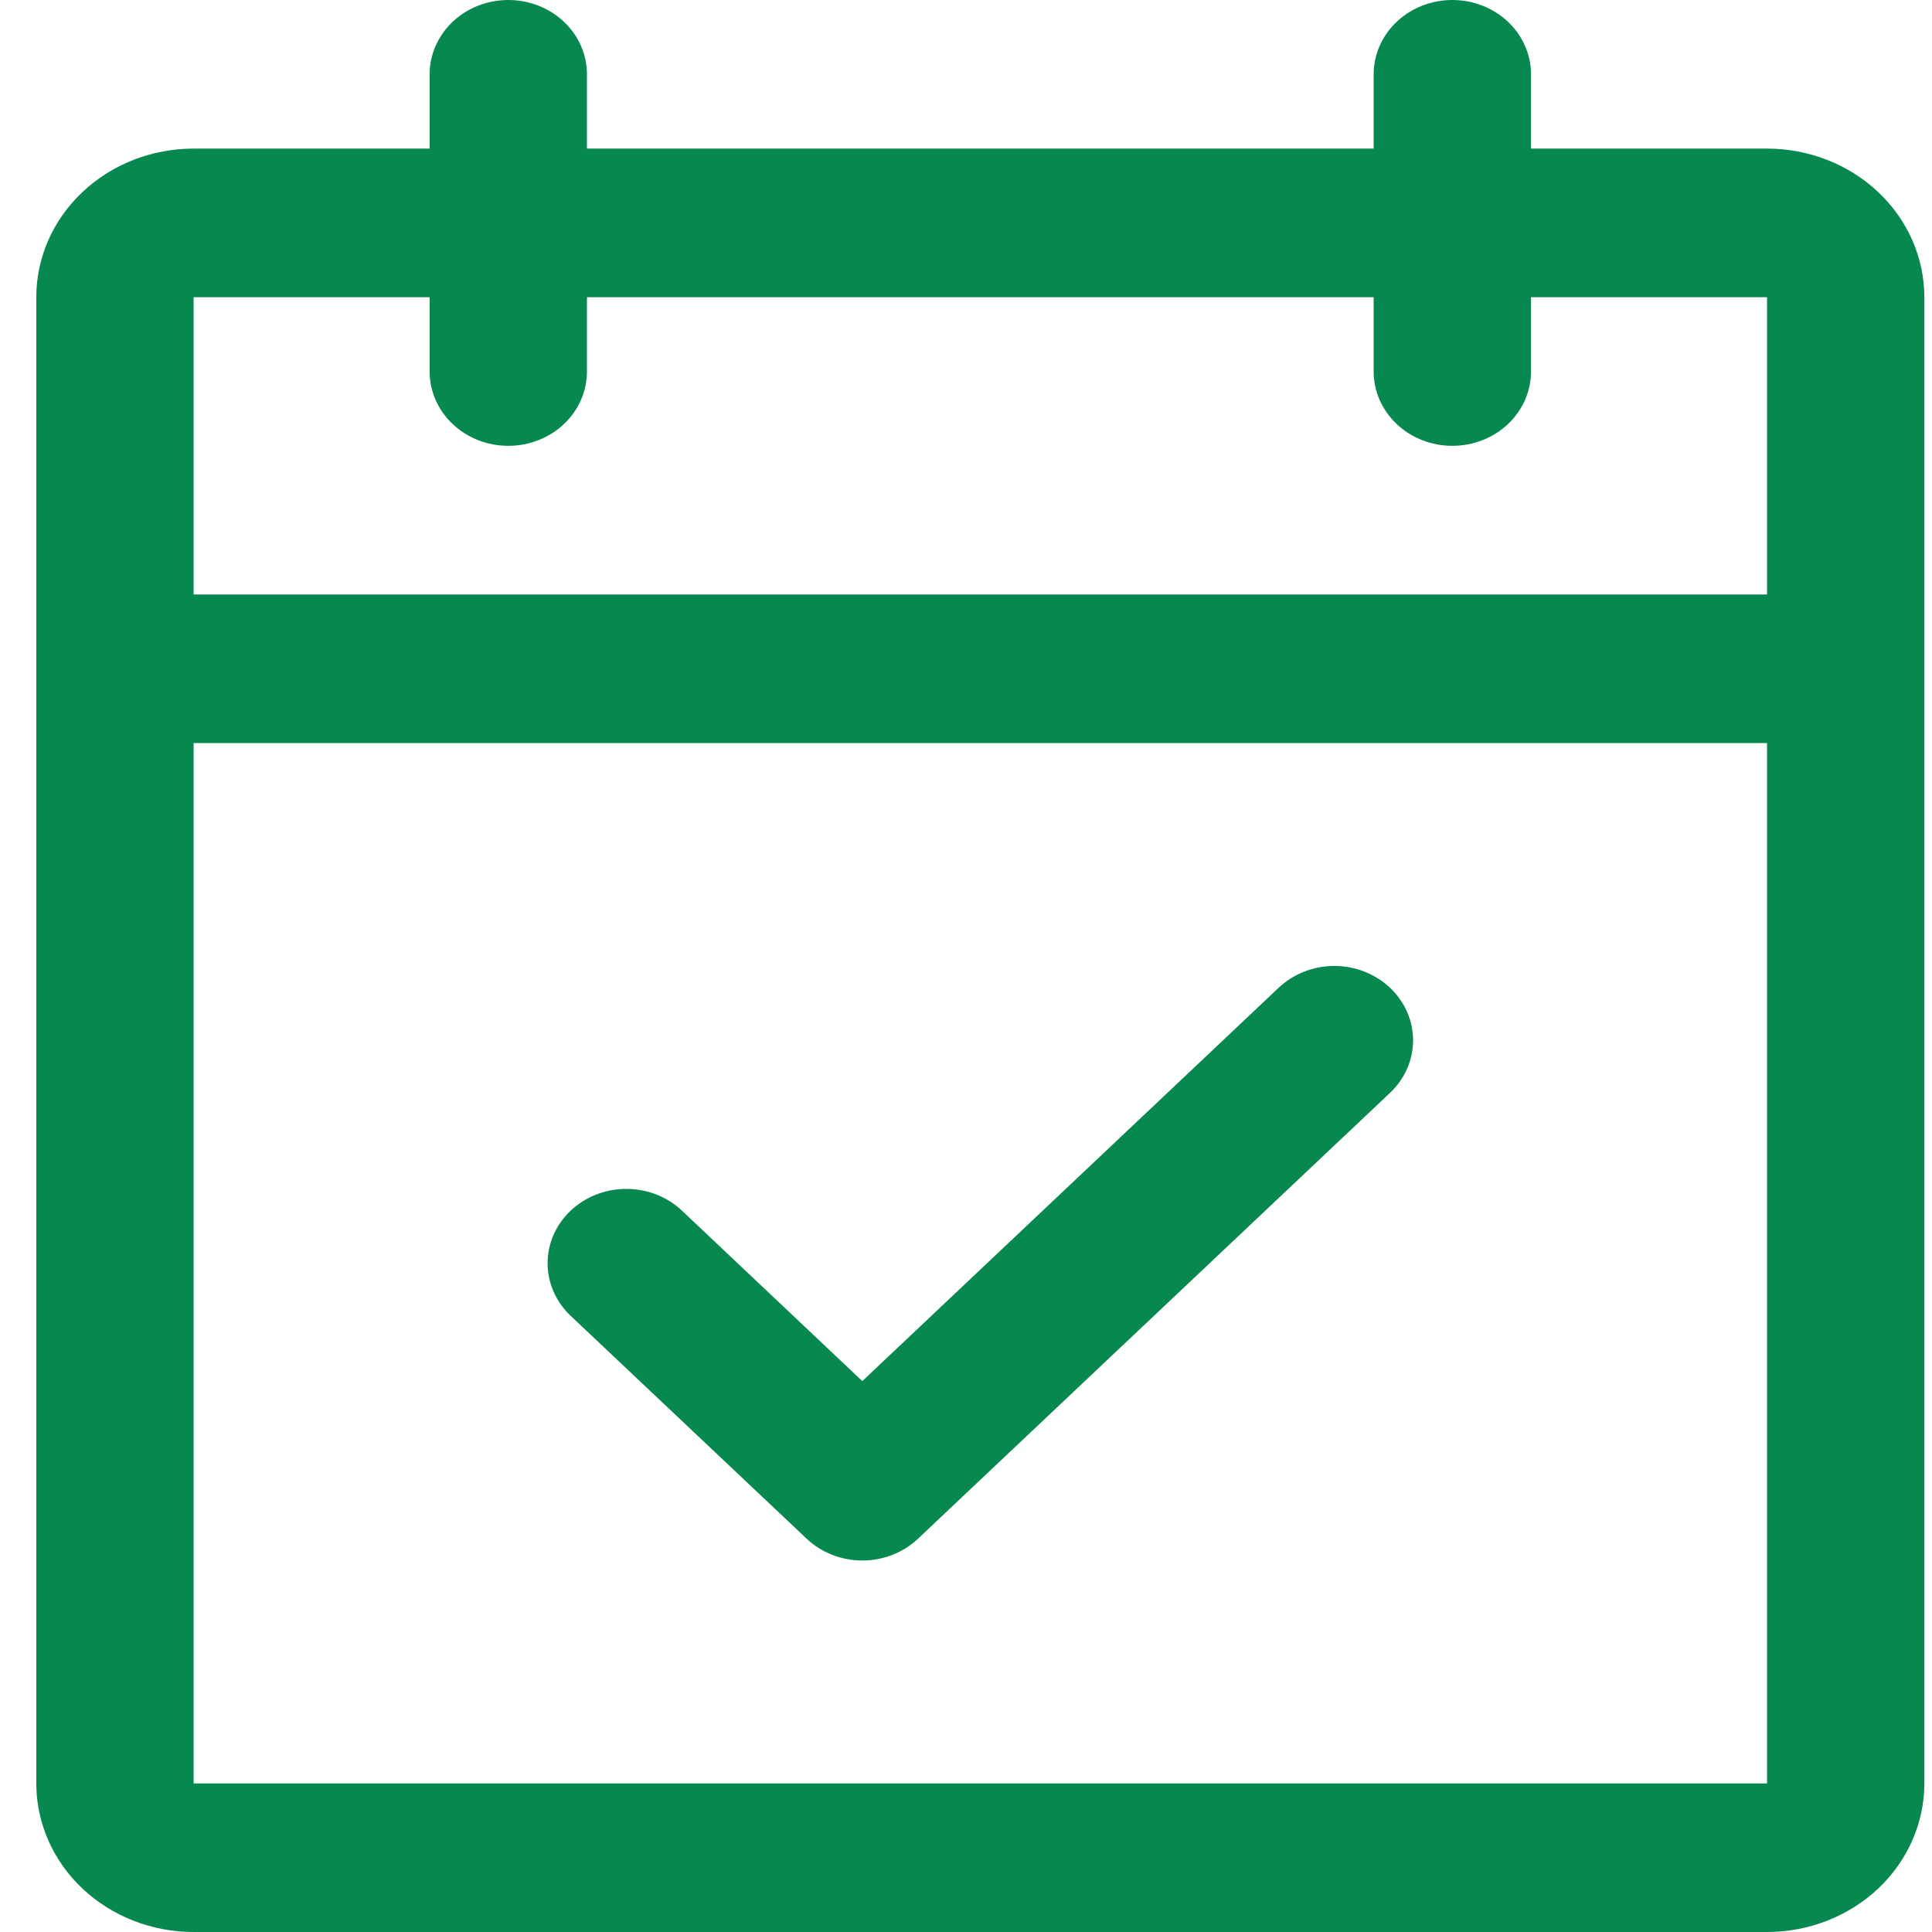
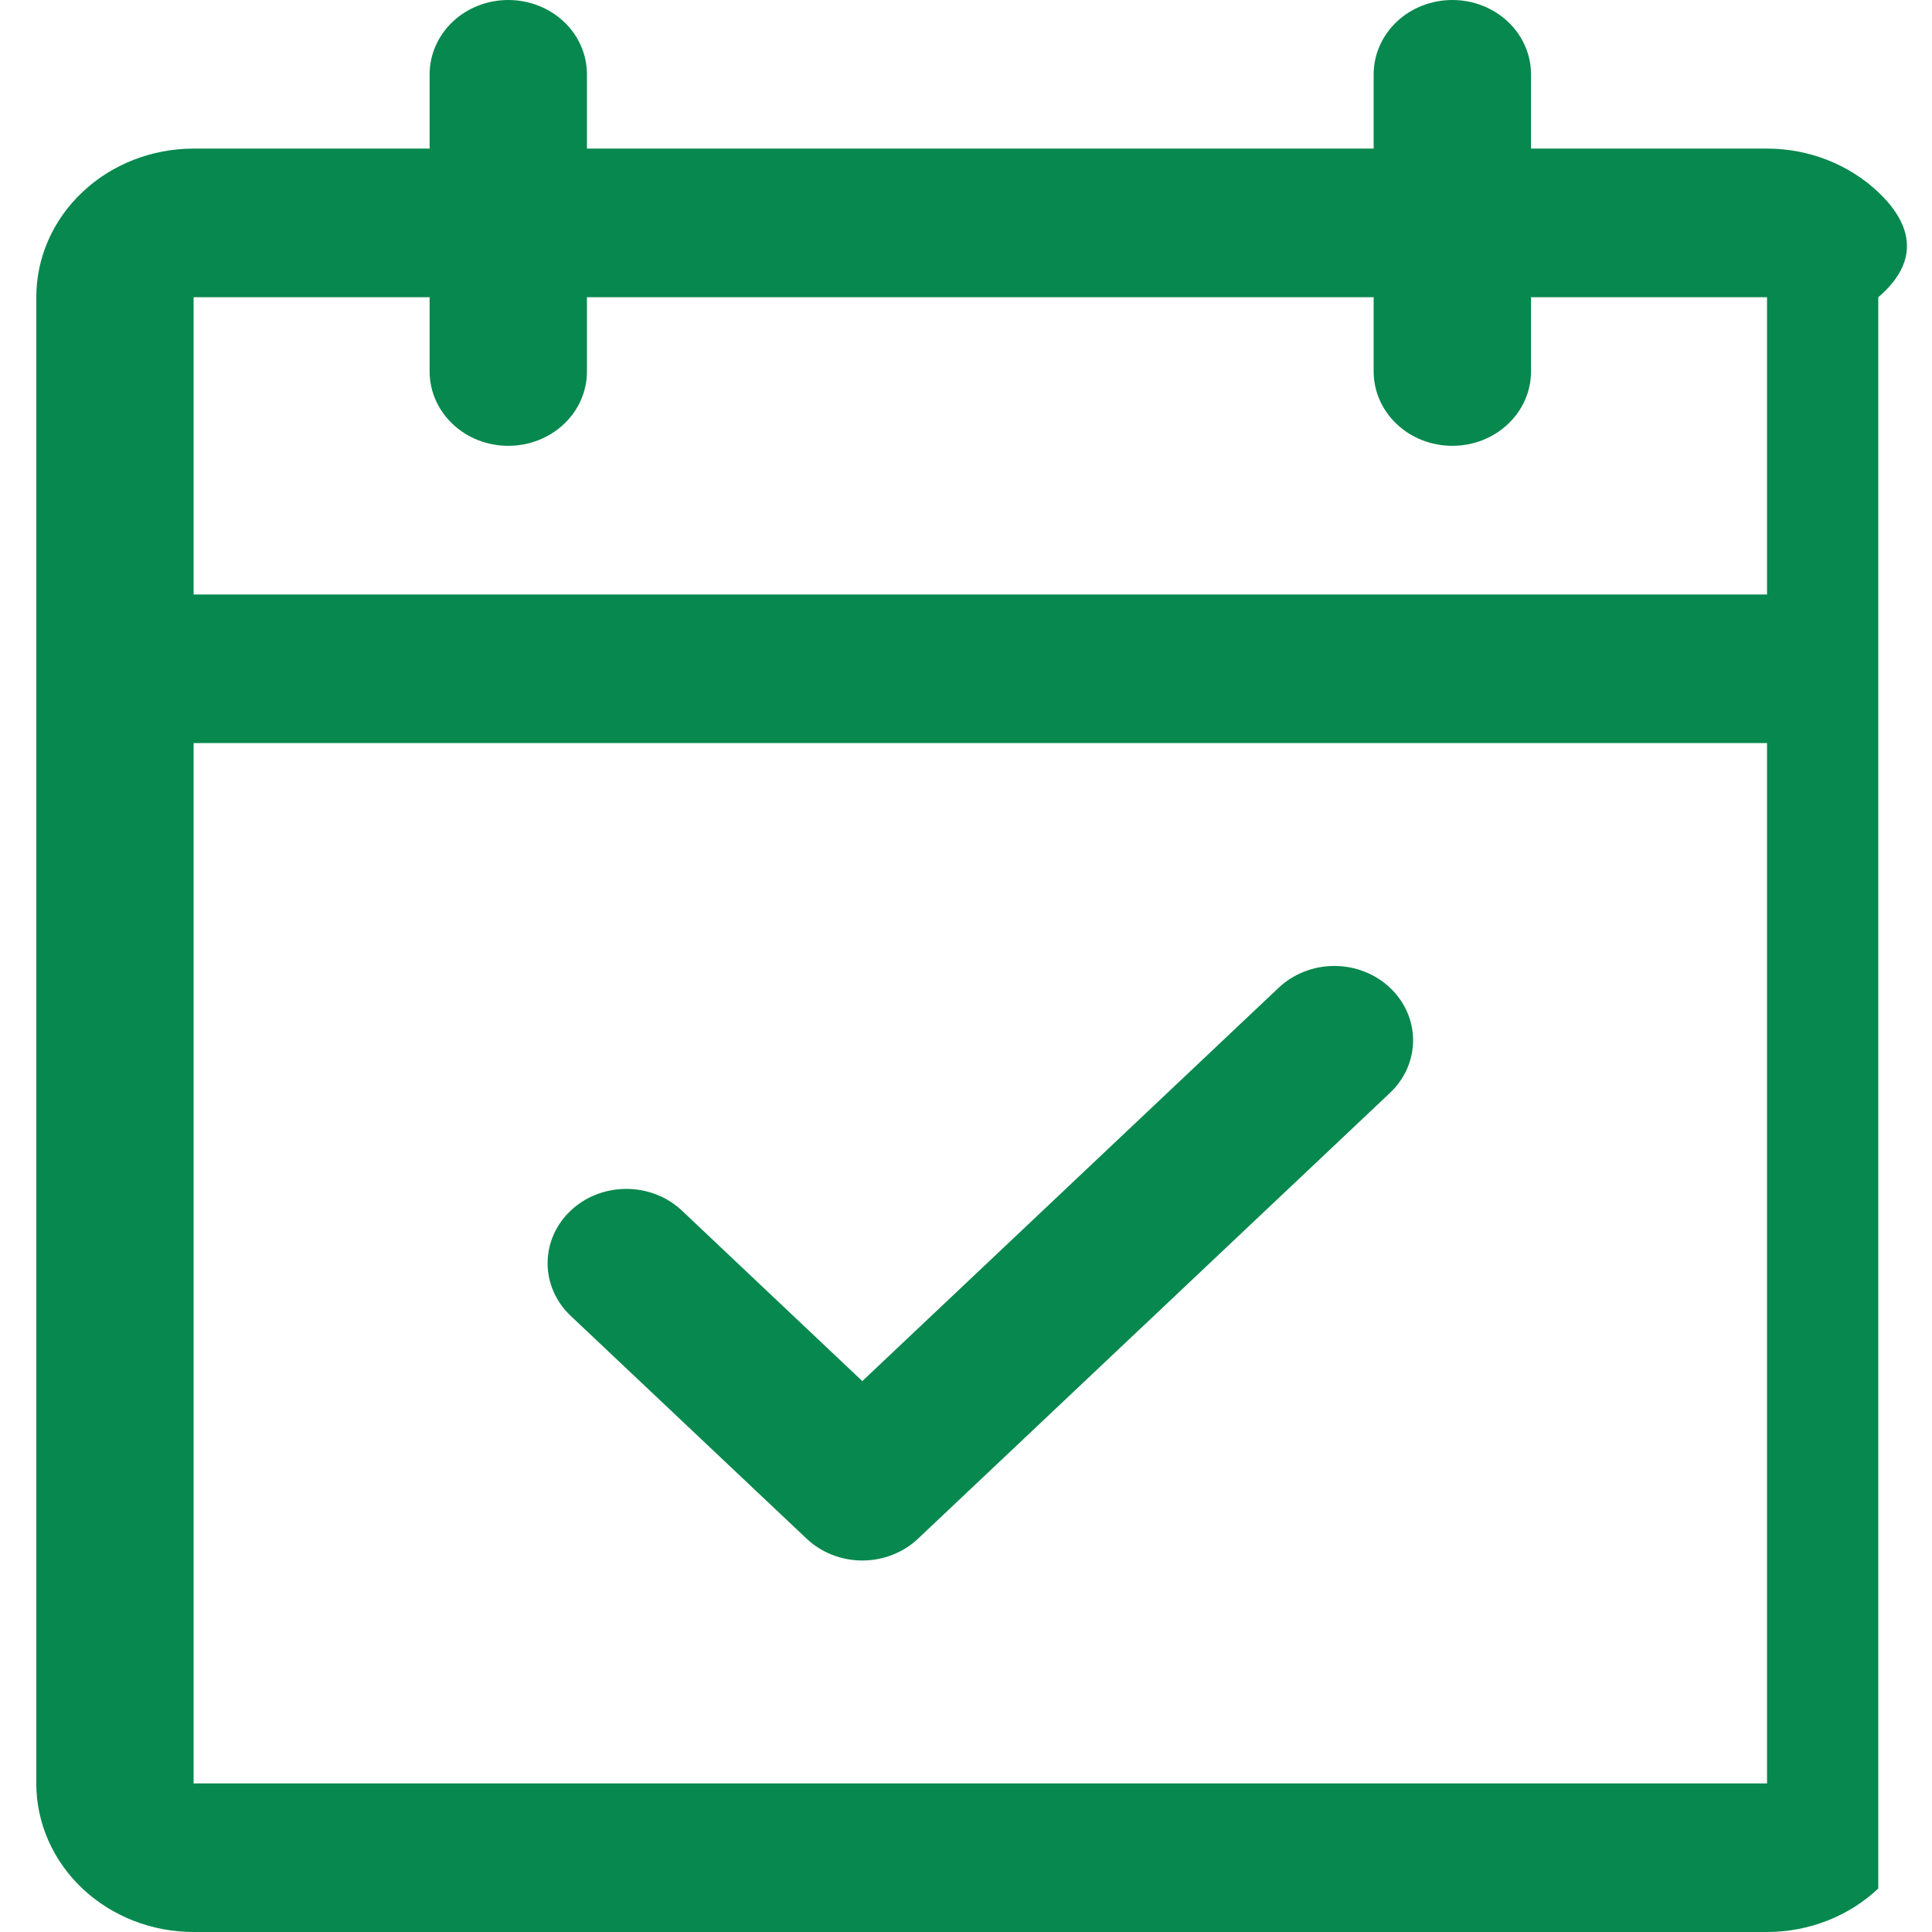
<svg xmlns="http://www.w3.org/2000/svg" width="46" height="46" viewBox="0 0 46 46" fill="none">
-   <path d="M42.072 3.538H36.453V1.769C36.453 1.3 36.255 0.85 35.904 0.518C35.553 0.186 35.076 0 34.58 0C34.083 0 33.606 0.186 33.255 0.518C32.904 0.85 32.706 1.3 32.706 1.769V3.538H13.975V1.769C13.975 1.3 13.778 0.85 13.427 0.518C13.075 0.186 12.599 0 12.102 0C11.605 0 11.129 0.186 10.778 0.518C10.427 0.85 10.229 1.3 10.229 1.769V3.538H4.61C3.616 3.538 2.663 3.911 1.961 4.575C1.258 5.238 0.864 6.138 0.864 7.077V42.462C0.864 43.4 1.258 44.3 1.961 44.964C2.663 45.627 3.616 46 4.61 46H42.072C43.066 46 44.018 45.627 44.721 44.964C45.423 44.3 45.818 43.4 45.818 42.462V7.077C45.818 6.138 45.423 5.238 44.721 4.575C44.018 3.911 43.066 3.538 42.072 3.538ZM10.229 7.077V8.846C10.229 9.315 10.427 9.765 10.778 10.097C11.129 10.429 11.605 10.615 12.102 10.615C12.599 10.615 13.075 10.429 13.427 10.097C13.778 9.765 13.975 9.315 13.975 8.846V7.077H32.706V8.846C32.706 9.315 32.904 9.765 33.255 10.097C33.606 10.429 34.083 10.615 34.58 10.615C35.076 10.615 35.553 10.429 35.904 10.097C36.255 9.765 36.453 9.315 36.453 8.846V7.077H42.072V14.154H4.61V7.077H10.229ZM42.072 42.462H4.61V17.692H42.072V42.462ZM33.095 23.517C33.269 23.682 33.407 23.877 33.502 24.092C33.596 24.306 33.645 24.537 33.645 24.769C33.645 25.002 33.596 25.232 33.502 25.447C33.407 25.662 33.269 25.857 33.095 26.021L21.857 36.636C21.683 36.801 21.476 36.931 21.248 37.02C21.021 37.109 20.777 37.155 20.531 37.155C20.285 37.155 20.041 37.109 19.814 37.02C19.587 36.931 19.38 36.801 19.206 36.636L13.587 31.329C13.235 30.997 13.038 30.546 13.038 30.077C13.038 29.607 13.235 29.157 13.587 28.825C13.938 28.493 14.415 28.307 14.912 28.307C15.409 28.307 15.886 28.493 16.237 28.825L20.531 32.883L30.445 23.517C30.619 23.353 30.825 23.223 31.053 23.134C31.28 23.044 31.524 22.999 31.77 22.999C32.016 22.999 32.26 23.044 32.487 23.134C32.715 23.223 32.921 23.353 33.095 23.517Z" fill="#07884E" />
+   <path d="M42.072 3.538H36.453V1.769C36.453 1.3 36.255 0.85 35.904 0.518C35.553 0.186 35.076 0 34.58 0C34.083 0 33.606 0.186 33.255 0.518C32.904 0.85 32.706 1.3 32.706 1.769V3.538H13.975V1.769C13.975 1.3 13.778 0.85 13.427 0.518C13.075 0.186 12.599 0 12.102 0C11.605 0 11.129 0.186 10.778 0.518C10.427 0.85 10.229 1.3 10.229 1.769V3.538H4.61C3.616 3.538 2.663 3.911 1.961 4.575C1.258 5.238 0.864 6.138 0.864 7.077V42.462C0.864 43.4 1.258 44.3 1.961 44.964C2.663 45.627 3.616 46 4.61 46H42.072C43.066 46 44.018 45.627 44.721 44.964V7.077C45.818 6.138 45.423 5.238 44.721 4.575C44.018 3.911 43.066 3.538 42.072 3.538ZM10.229 7.077V8.846C10.229 9.315 10.427 9.765 10.778 10.097C11.129 10.429 11.605 10.615 12.102 10.615C12.599 10.615 13.075 10.429 13.427 10.097C13.778 9.765 13.975 9.315 13.975 8.846V7.077H32.706V8.846C32.706 9.315 32.904 9.765 33.255 10.097C33.606 10.429 34.083 10.615 34.58 10.615C35.076 10.615 35.553 10.429 35.904 10.097C36.255 9.765 36.453 9.315 36.453 8.846V7.077H42.072V14.154H4.61V7.077H10.229ZM42.072 42.462H4.61V17.692H42.072V42.462ZM33.095 23.517C33.269 23.682 33.407 23.877 33.502 24.092C33.596 24.306 33.645 24.537 33.645 24.769C33.645 25.002 33.596 25.232 33.502 25.447C33.407 25.662 33.269 25.857 33.095 26.021L21.857 36.636C21.683 36.801 21.476 36.931 21.248 37.02C21.021 37.109 20.777 37.155 20.531 37.155C20.285 37.155 20.041 37.109 19.814 37.02C19.587 36.931 19.38 36.801 19.206 36.636L13.587 31.329C13.235 30.997 13.038 30.546 13.038 30.077C13.038 29.607 13.235 29.157 13.587 28.825C13.938 28.493 14.415 28.307 14.912 28.307C15.409 28.307 15.886 28.493 16.237 28.825L20.531 32.883L30.445 23.517C30.619 23.353 30.825 23.223 31.053 23.134C31.28 23.044 31.524 22.999 31.77 22.999C32.016 22.999 32.26 23.044 32.487 23.134C32.715 23.223 32.921 23.353 33.095 23.517Z" fill="#07884E" />
</svg>